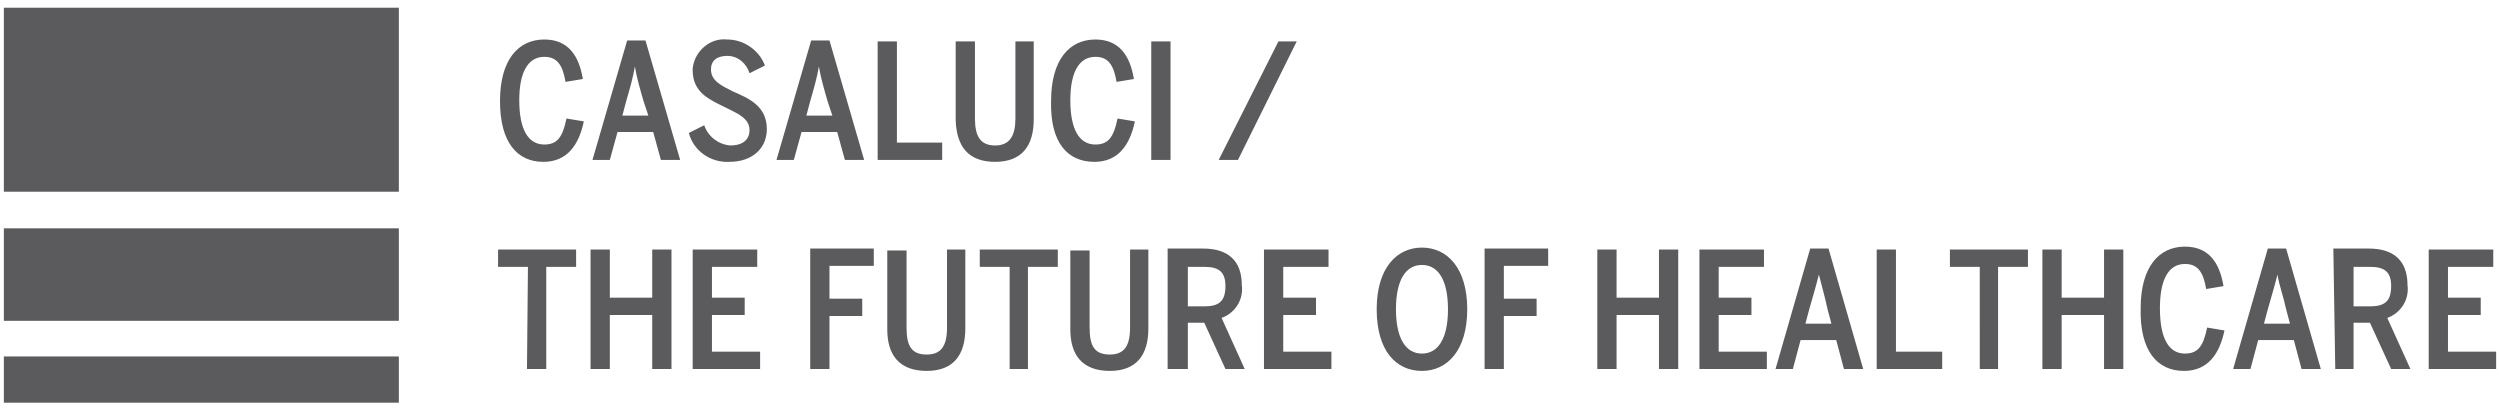
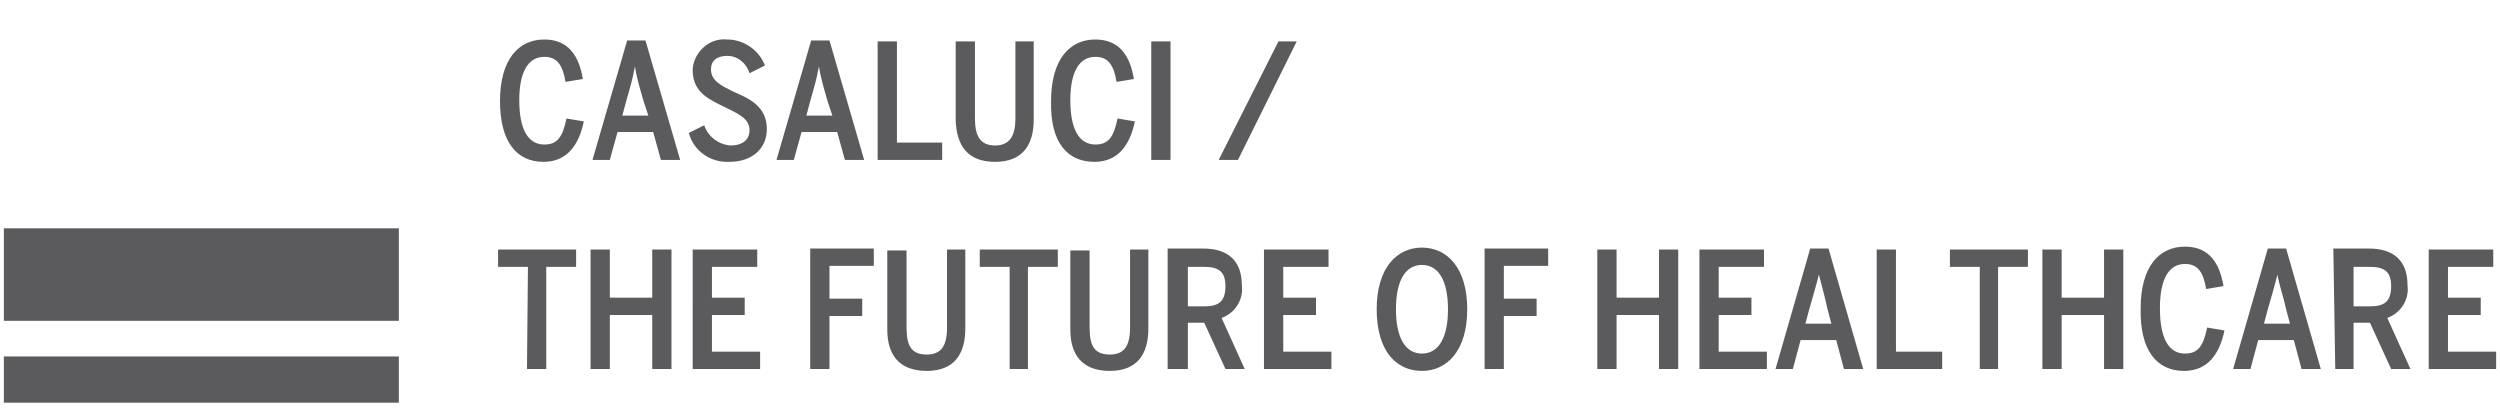
<svg xmlns="http://www.w3.org/2000/svg" version="1.1" id="Livello_1" x="0px" y="0px" viewBox="0 0 259.5 42.6" style="enable-background:new 0 0 259.5 42.6;" xml:space="preserve">
  <style type="text/css">
	.st0{fill:#5B5B5E;}
</style>
  <g id="Raggruppa_3644" transform="translate(19133 3354)">
-     <rect id="Rettangolo_135" x="-19132.6" y="-3353.2" class="st0" width="41" height="19.1" />
    <rect id="Rettangolo_136" x="-19132.6" y="-3330.3" class="st0" width="41" height="9.6" />
    <rect id="Rettangolo_137" x="-19132.6" y="-3317" class="st0" width="41" height="4.8" />
    <path id="Tracciato_70" class="st0" d="M-19006.5-3337.4h2l6.1-12.3h-1.9L-19006.5-3337.4z M-19013.5-3337.4h2v-12.3h-2V-3337.4z    M-19019.4-3337.2c2.5,0,3.7-1.8,4.2-4.2l-1.8-0.3c-0.4,2-1,2.7-2.3,2.7c-1.7,0-2.6-1.6-2.6-4.6c0-2.9,0.9-4.5,2.6-4.5   c1.3,0,1.9,0.8,2.2,2.6l1.8-0.3c-0.4-2.4-1.5-4.1-4-4.1c-2.7,0-4.6,2.1-4.6,6.4C-19024-3339.2-19022.2-3337.2-19019.4-3337.2    M-19029.7-3337.2c2.8,0,4-1.7,4-4.4v-8.1h-1.9v8c0,1.8-0.6,2.8-2.1,2.8c-1.5,0-2.1-0.9-2.1-2.8v-8h-2v8.2   C-19033.7-3338.8-19032.5-3337.2-19029.7-3337.2 M-19041.9-3337.4h6.7v-1.8h-4.7v-10.5h-2V-3337.4z M-19046.6-3342h-2.7l0.4-1.5   c0.4-1.4,0.7-2.4,0.9-3.6h0c0.2,1.2,0.5,2.2,0.9,3.6L-19046.6-3342z M-19049.8-3340.3h3.7l0.8,2.9h2l-3.6-12.4h-1.9l-3.6,12.4h1.8   L-19049.8-3340.3z M-19057.3-3337.2c2.5,0,3.9-1.5,3.9-3.4c0-2.4-1.9-3.2-3.5-3.9c-1.2-0.6-2.3-1.1-2.3-2.3c0-0.9,0.6-1.4,1.7-1.4   c1.1,0,2,0.8,2.3,1.8l1.6-0.8c-0.6-1.6-2.2-2.7-3.9-2.7c-1.8-0.2-3.4,1.2-3.6,3c0,0.1,0,0.2,0,0.2c0,2.4,1.9,3.1,3.5,3.9   c1.2,0.6,2.4,1.1,2.4,2.3c0,1-0.7,1.6-2,1.6c-1.2-0.1-2.3-0.9-2.7-2.1l-1.6,0.8C-19061-3338.3-19059.2-3337.1-19057.3-3337.2    M-19065.7-3342h-2.7l0.4-1.5c0.4-1.4,0.7-2.4,0.9-3.6h0c0.2,1.2,0.5,2.2,0.9,3.6L-19065.7-3342z M-19068.9-3340.3h3.7l0.8,2.9h2   l-3.6-12.4h-1.9l-3.6,12.4h1.8L-19068.9-3340.3z M-19076.6-3337.2c2.5,0,3.7-1.8,4.2-4.2l-1.8-0.3c-0.4,2-1,2.7-2.3,2.7   c-1.7,0-2.6-1.6-2.6-4.6c0-2.9,0.9-4.5,2.6-4.5c1.3,0,1.9,0.8,2.2,2.6l1.8-0.3c-0.4-2.4-1.5-4.1-4-4.1c-2.7,0-4.6,2.1-4.6,6.4   C-19081.1-3339.2-19079.3-3337.2-19076.6-3337.2" />
    <path id="Tracciato_71" class="st0" d="M-18880.9-3315.7h7v-1.8h-5v-3.8h3.4v-1.8h-3.4v-3.2h4.7v-1.8h-6.7L-18880.9-3315.7z    M-18888.7-3322.2v-4.1h1.7c1.5,0,2.2,0.5,2.2,2c0,1.6-0.7,2.1-2.2,2.1L-18888.7-3322.2z M-18890.6-3315.7h1.9v-4.8h1.7l2.2,4.8h2   l-2.4-5.3c1.4-0.5,2.3-1.9,2.1-3.4c0-2.6-1.5-3.8-4-3.8h-3.7L-18890.6-3315.7z M-18895.3-3320.4h-2.7l0.4-1.5   c0.4-1.4,0.7-2.4,1-3.6h0c0.2,1.2,0.6,2.2,0.9,3.6L-18895.3-3320.4z M-18898.6-3318.7h3.7l0.8,3h2l-3.6-12.5h-1.9l-3.6,12.5h1.8   L-18898.6-3318.7z M-18906.3-3315.5c2.5,0,3.7-1.8,4.2-4.2l-1.8-0.3c-0.4,2-1,2.7-2.3,2.7c-1.7,0-2.6-1.6-2.6-4.7   c0-3,0.9-4.6,2.6-4.6c1.3,0,1.9,0.8,2.2,2.6l1.8-0.3c-0.4-2.4-1.5-4.1-4-4.1c-2.7,0-4.6,2.1-4.6,6.4   C-18910.9-3317.6-18909.1-3315.5-18906.3-3315.5 M-18921-3315.7h2v-5.6h4.4v5.6h2v-12.4h-2v5h-4.4v-5h-2V-3315.7z M-18927.6-3315.7   h2v-10.6h3.1v-1.8h-8.1v1.8h3.1V-3315.7z M-18938.2-3315.7h6.8v-1.8h-4.8v-10.6h-2L-18938.2-3315.7z M-18942.9-3320.4h-2.7l0.4-1.5   c0.4-1.4,0.7-2.4,1-3.6h0c0.3,1.2,0.6,2.2,0.9,3.6L-18942.9-3320.4z M-18946.1-3318.7h3.7l0.8,3h2l-3.6-12.5h-1.9l-3.6,12.5h1.8   L-18946.1-3318.7z M-18956.6-3315.7h7v-1.8h-5v-3.8h3.4v-1.8h-3.4v-3.2h4.7v-1.8h-6.7L-18956.6-3315.7z M-18967.2-3315.7h2v-5.6   h4.4v5.6h2v-12.4h-2v5h-4.4v-5h-2V-3315.7z M-18978.9-3315.7h2v-5.5h3.4v-1.8h-3.4v-3.4h4.6v-1.8h-6.6L-18978.9-3315.7z    M-18985.4-3317.3c-1.7,0-2.7-1.6-2.7-4.6c0-3,1-4.6,2.7-4.6c1.7,0,2.7,1.6,2.7,4.6C-18982.7-3318.9-18983.7-3317.3-18985.4-3317.3    M-18985.4-3315.5c2.6,0,4.7-2.1,4.7-6.4c0-4.3-2.1-6.4-4.7-6.4c-2.6,0-4.7,2.1-4.7,6.4   C-18990.1-3317.6-18988.1-3315.5-18985.4-3315.5 M-19001.8-3315.7h7v-1.8h-5v-3.8h3.4v-1.8h-3.4v-3.2h4.7v-1.8h-6.7V-3315.7z    M-19009.7-3322.2v-4.1h1.7c1.5,0,2.2,0.5,2.2,2c0,1.6-0.7,2.1-2.2,2.1L-19009.7-3322.2z M-19011.6-3315.7h1.9v-4.8h1.7l2.2,4.8h2   l-2.4-5.3c1.4-0.5,2.3-1.9,2.1-3.4c0-2.6-1.5-3.8-4-3.8h-3.7V-3315.7z M-19017.8-3315.5c2.8,0,4-1.7,4-4.4v-8.2h-1.9v8.1   c0,1.9-0.6,2.8-2.1,2.8c-1.6,0-2.1-0.9-2.1-2.8v-8h-2v8.2C-19021.9-3317.2-19020.7-3315.5-19017.8-3315.5 M-19028.3-3315.7h2v-10.6   h3.1v-1.8h-8.1v1.8h3.1V-3315.7z M-19036.8-3315.5c2.8,0,4-1.7,4-4.4v-8.2h-1.9v8.1c0,1.9-0.6,2.8-2.1,2.8c-1.6,0-2.1-0.9-2.1-2.8   v-8h-2v8.2C-19040.9-3317.2-19039.7-3315.5-19036.8-3315.5 M-19048.9-3315.7h2v-5.5h3.4v-1.8h-3.4v-3.4h4.6v-1.8h-6.6   L-19048.9-3315.7z M-19061.1-3315.7h7v-1.8h-5v-3.8h3.4v-1.8h-3.4v-3.2h4.7v-1.8h-6.7V-3315.7z M-19071.7-3315.7h2v-5.6h4.4v5.6h2   v-12.4h-2v5h-4.4v-5h-2L-19071.7-3315.7z M-19078.3-3315.7h2v-10.6h3.1v-1.8h-8.1v1.8h3.1L-19078.3-3315.7z" />
  </g>
</svg>